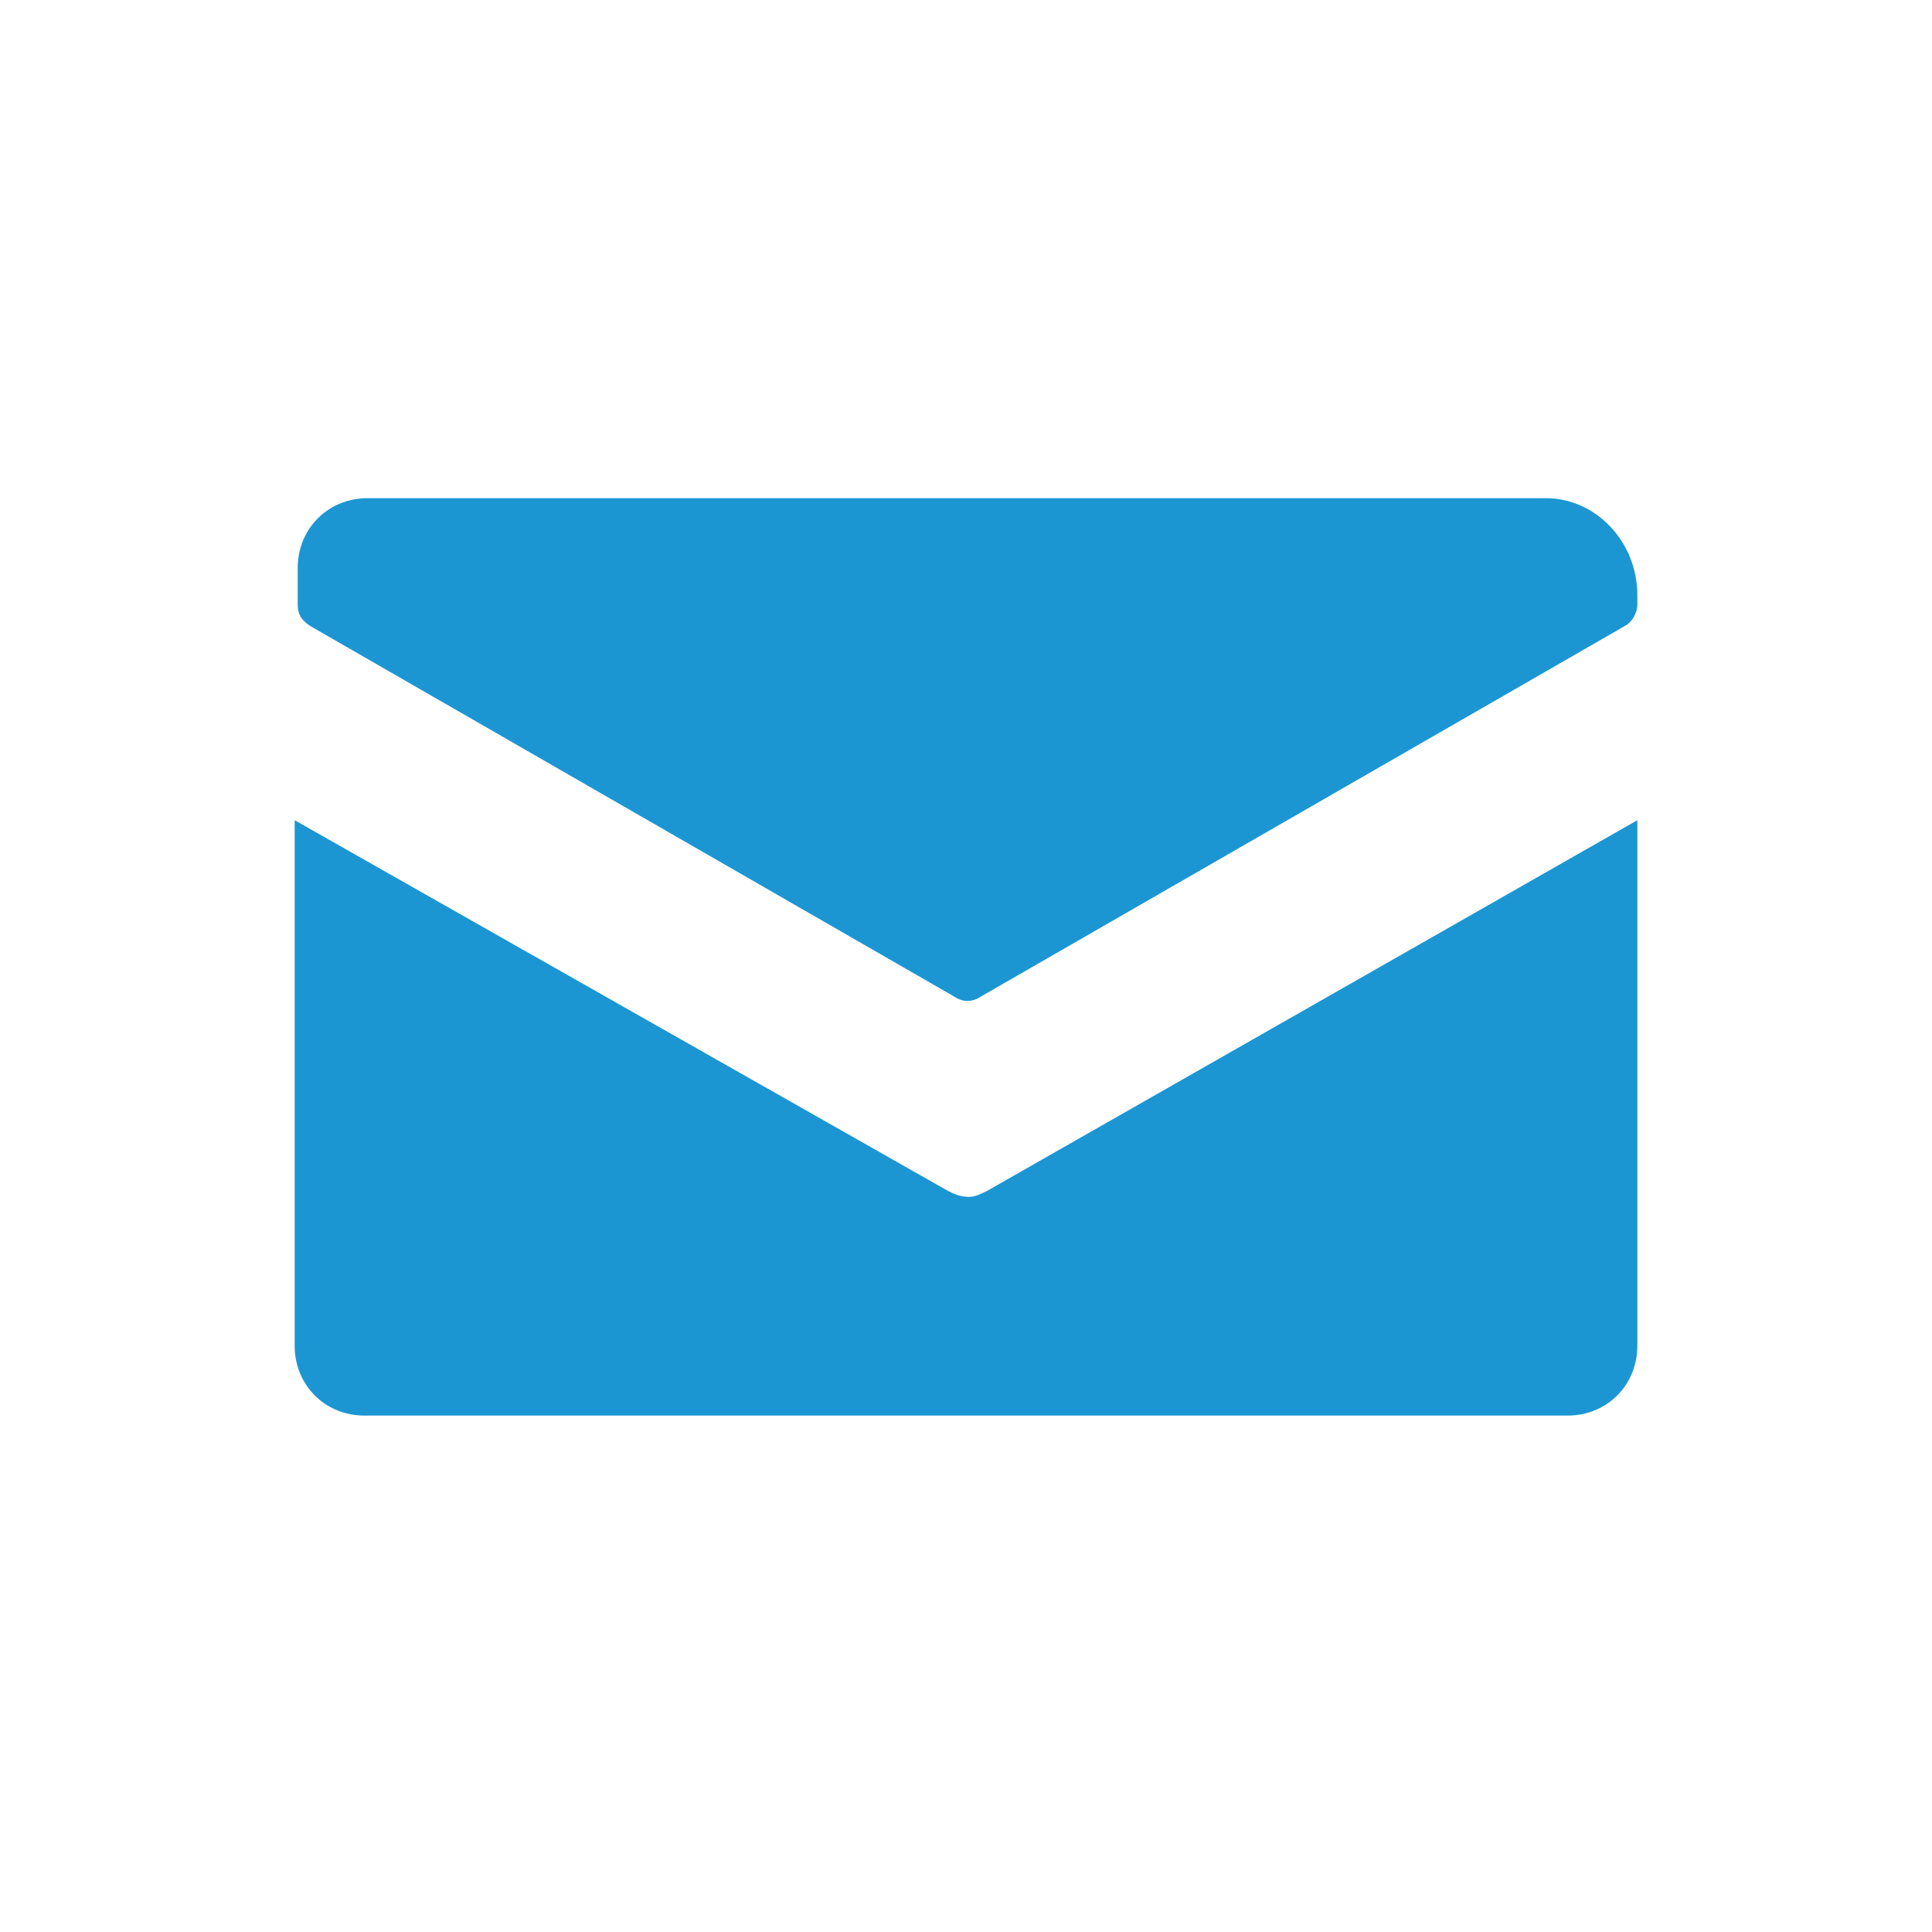
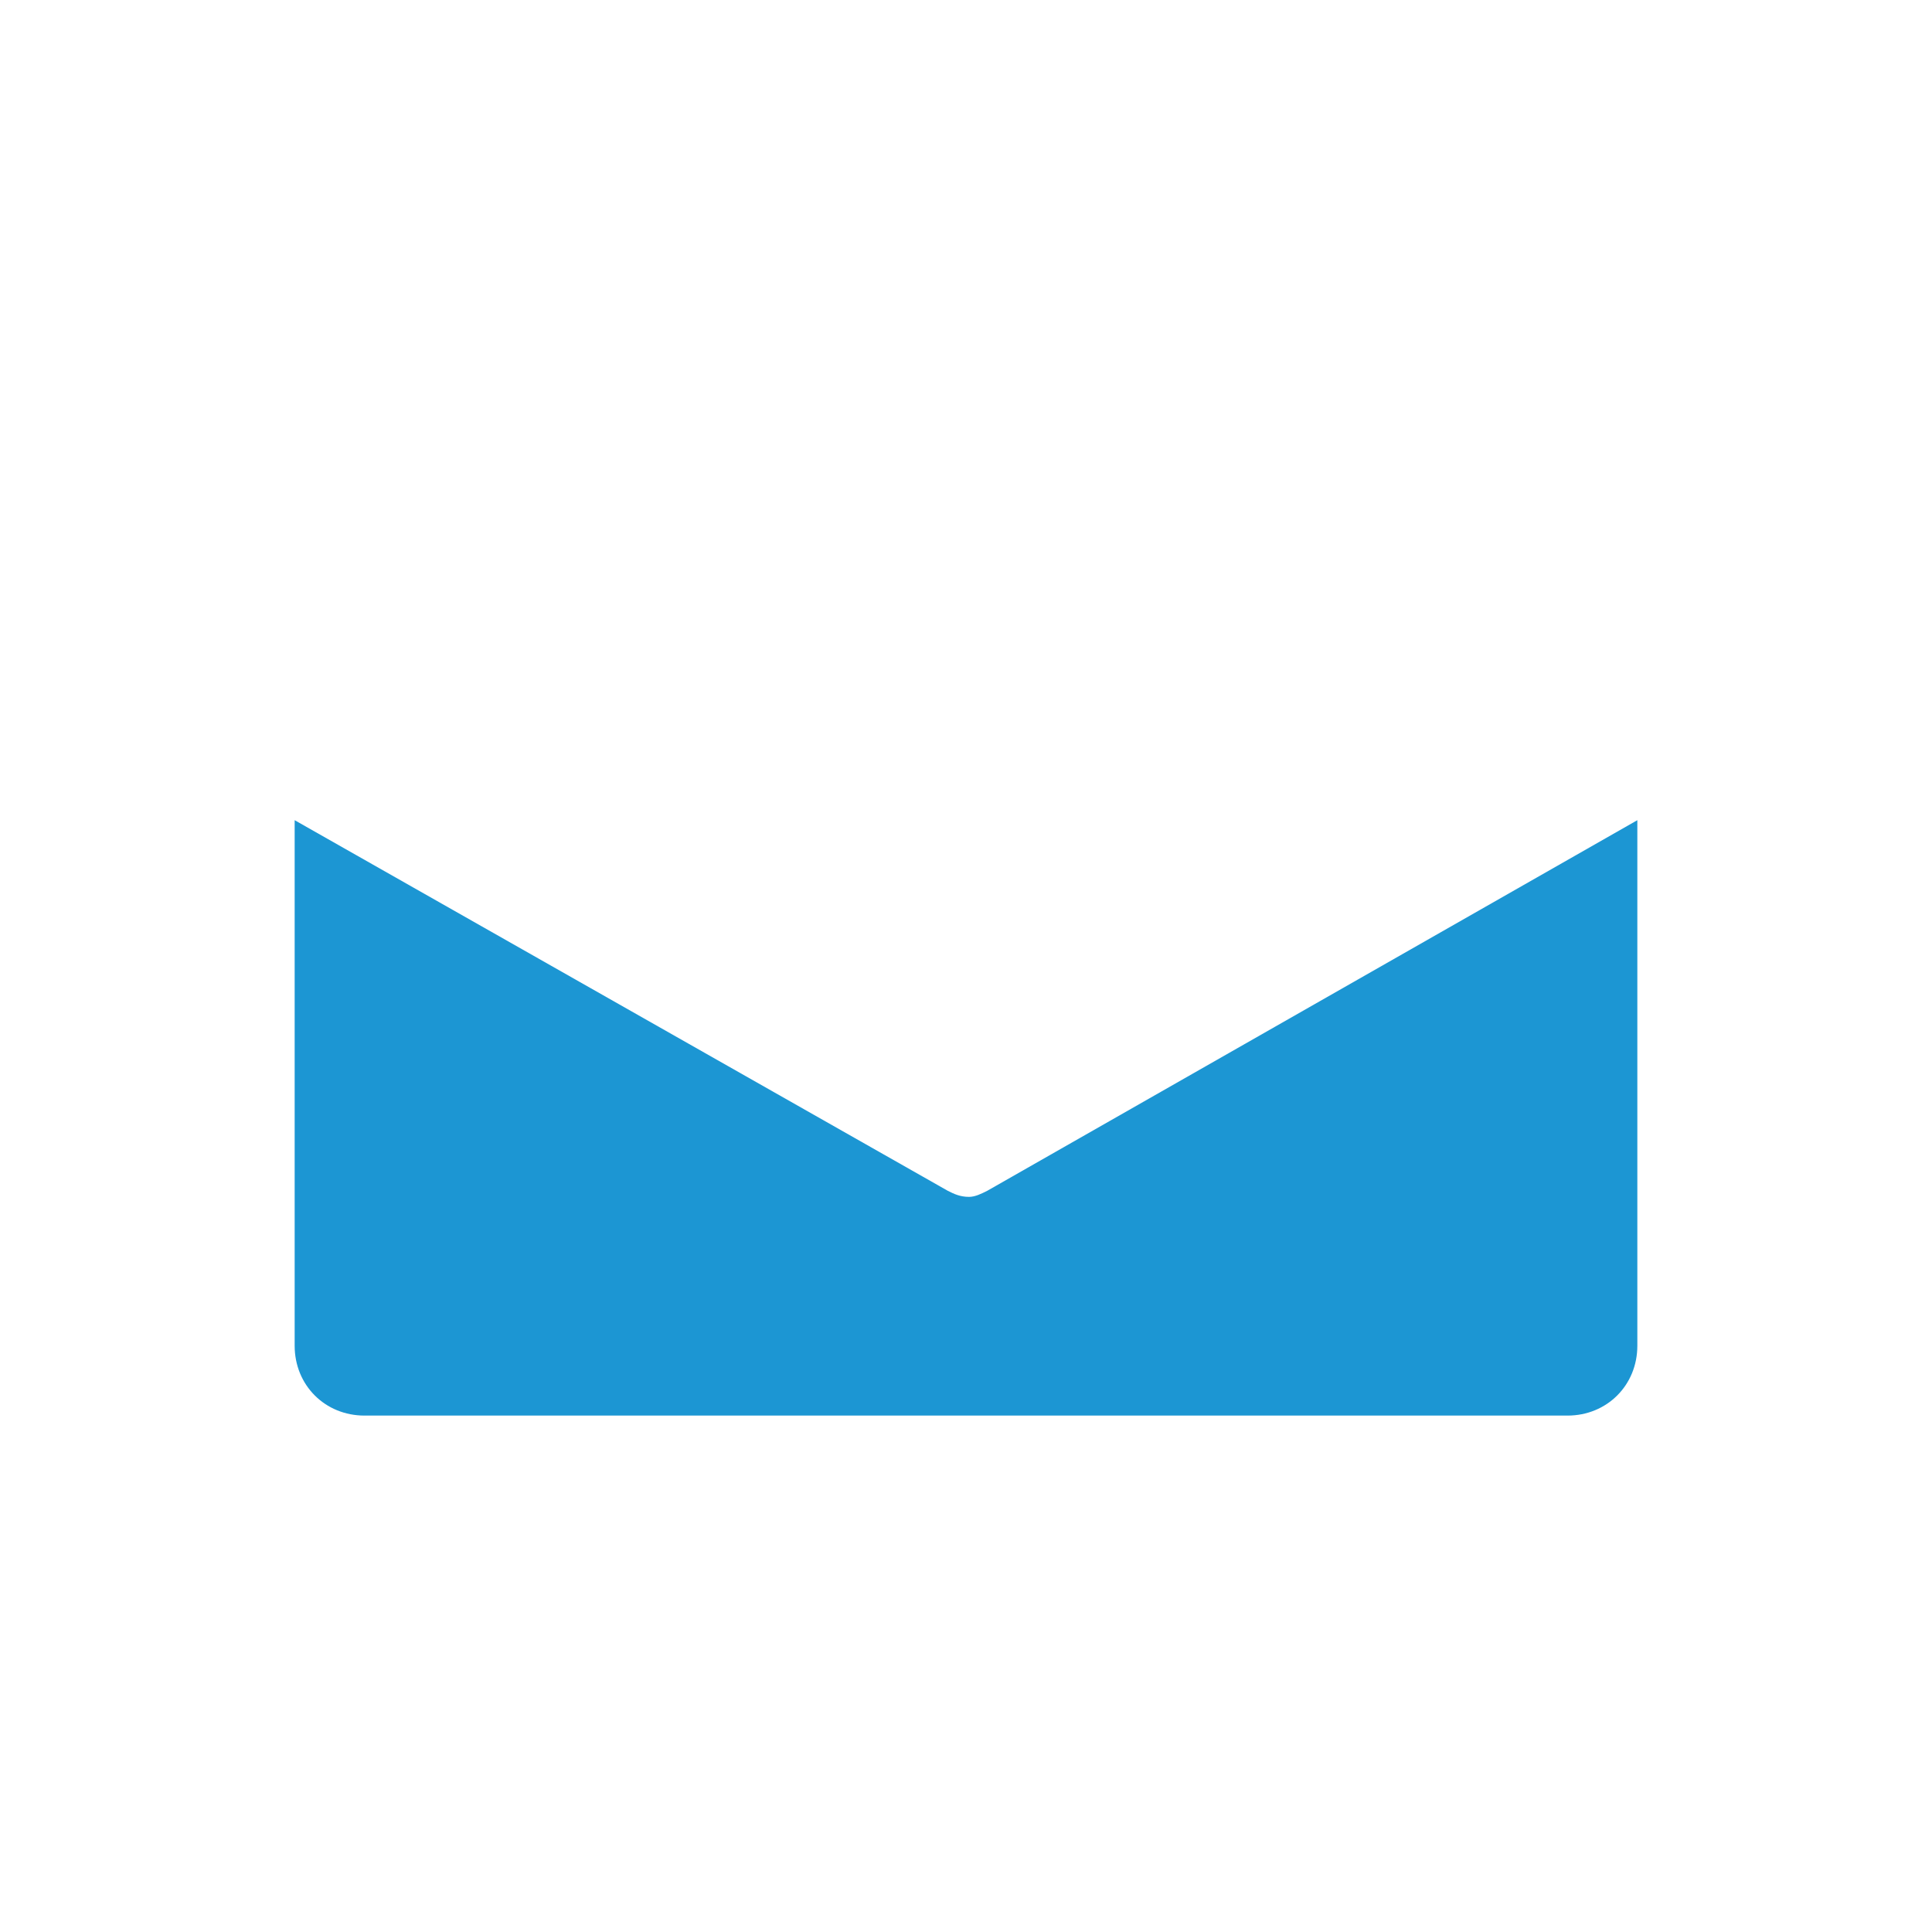
<svg xmlns="http://www.w3.org/2000/svg" version="1.1" id="Layer_1" x="0px" y="0px" viewBox="0 0 63.6 63.6" style="enable-background:new 0 0 63.6 63.6;" xml:space="preserve">
  <style type="text/css">
	.st0{fill:none;}
	.st1{fill:#1C96D3;}
</style>
  <rect class="st0" width="63.6" height="63.6" />
  <g id="email-solid">
-     <path class="st1" d="M53.9,19.6v0.3c0,0.3-0.2,0.6-0.4,0.7L32.3,32.8c-0.3,0.2-0.6,0.2-0.9,0L10.2,20.6c-0.3-0.2-0.4-0.4-0.4-0.7   v-1.2c0-1.3,1-2.3,2.3-2.3h38.8C52.5,16.4,53.9,17.8,53.9,19.6" />
    <path class="st1" d="M32.5,39.2L53.9,27v17.3c0,1.3-1,2.3-2.3,2.3H12c-1.3,0-2.3-1-2.3-2.3V27l21.5,12.2c0.2,0.1,0.4,0.2,0.7,0.2   C32.1,39.4,32.3,39.3,32.5,39.2" />
  </g>
</svg>